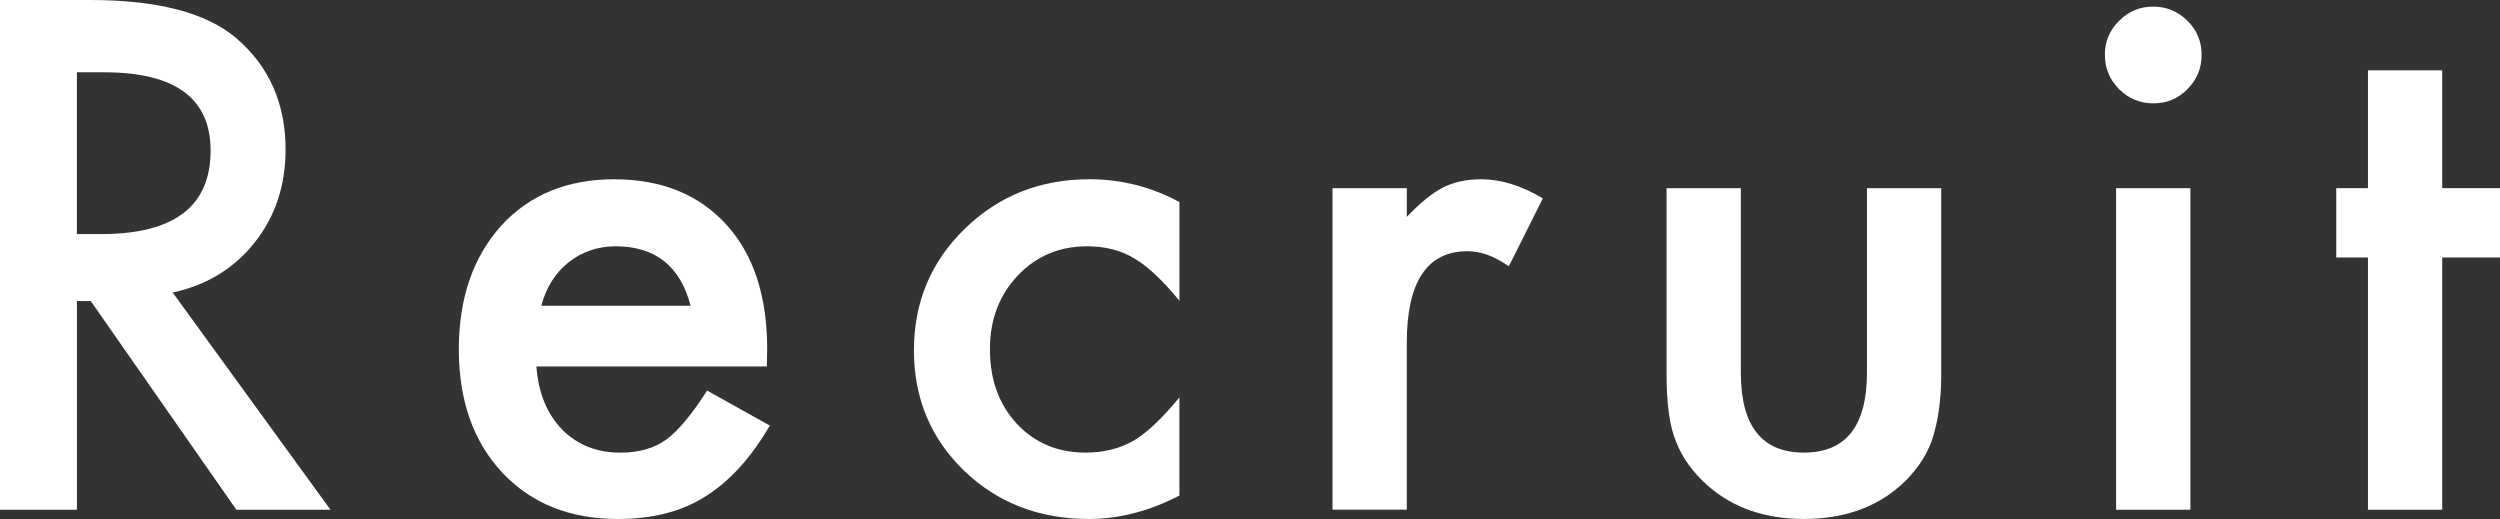
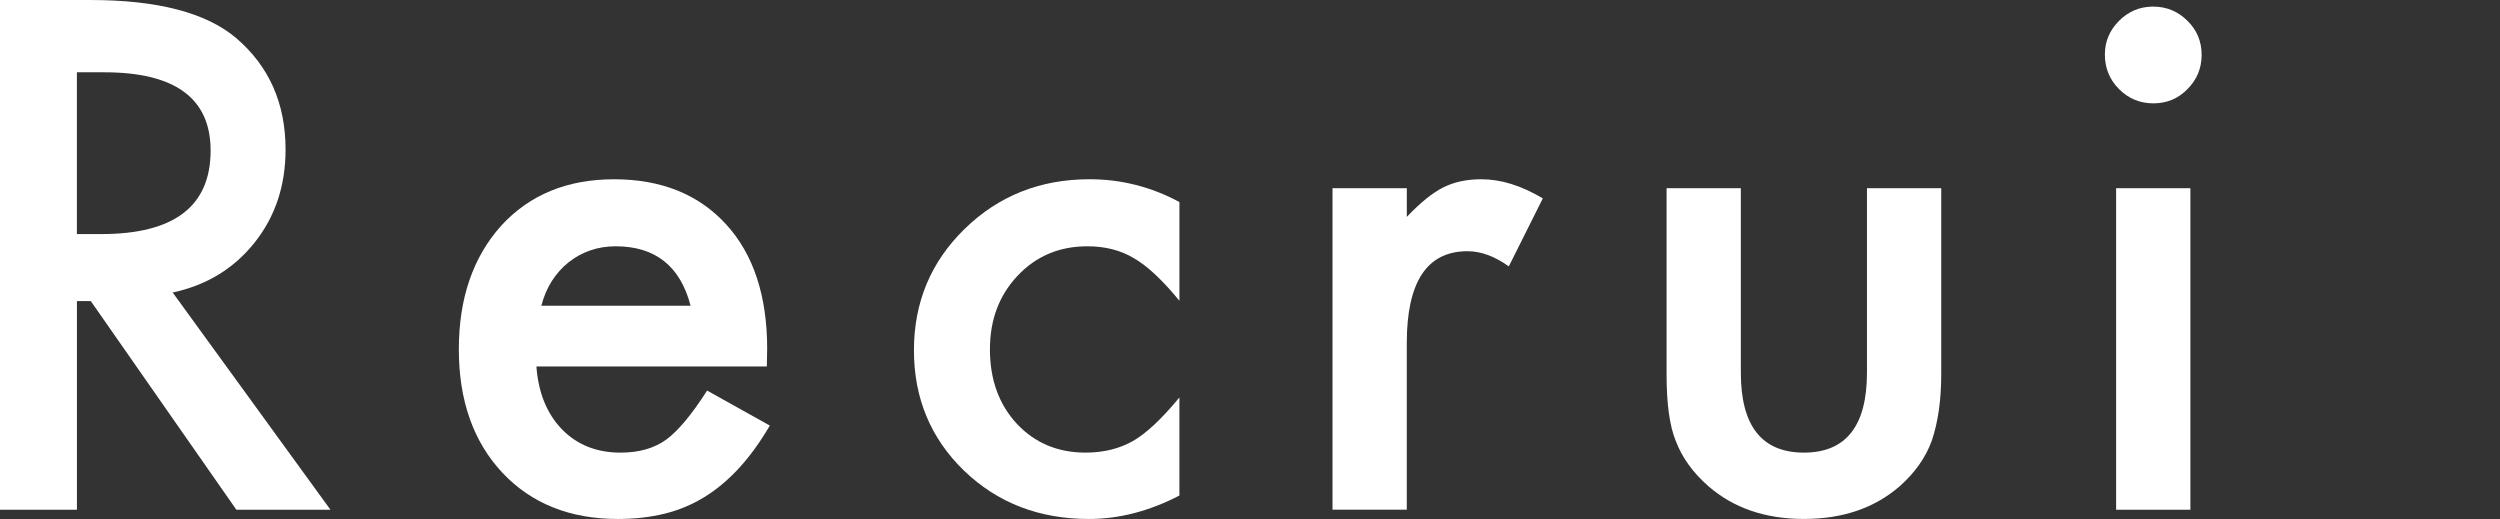
<svg xmlns="http://www.w3.org/2000/svg" id="_レイヤー_2" data-name="レイヤー 2" viewBox="0 0 96.136 19.957">
  <rect x="0" y="0" width="96.136" height="19.957" fill="#333333" stroke="none" />
  <defs>
    <style>
      .cls-1 {
        fill: #fff;
        stroke-width: 0px;
      }
    </style>
  </defs>
  <g id="_固定botton" data-name="固定botton">
    <g>
      <path class="cls-1" d="M6.64,11.248l6.068,8.354h-3.618L3.491,11.578h-.533v8.023H0V0h3.466c2.59,0,4.46.487,5.611,1.46,1.27,1.083,1.904,2.514,1.904,4.291,0,1.388-.397,2.582-1.193,3.58-.796.999-1.845,1.638-3.148,1.917ZM2.958,9.001h.939c2.802,0,4.202-1.071,4.202-3.212,0-2.006-1.362-3.009-4.088-3.009h-1.054v6.221Z" />
      <path class="cls-1" d="M29.488,14.092h-8.861c.076,1.016.406,1.824.99,2.425.584.593,1.333.889,2.247.889.711,0,1.299-.169,1.765-.508.457-.338.978-.965,1.562-1.879l2.412,1.346c-.372.635-.766,1.179-1.181,1.631-.415.453-.859.825-1.333,1.117s-.986.506-1.536.641c-.55.135-1.146.203-1.79.203-1.845,0-3.326-.592-4.443-1.777-1.117-1.193-1.676-2.776-1.676-4.748,0-1.955.542-3.538,1.625-4.748,1.092-1.193,2.539-1.79,4.342-1.79,1.819,0,3.259.58,4.316,1.739,1.05,1.151,1.574,2.747,1.574,4.786l-.013.673ZM26.556,11.756c-.397-1.523-1.358-2.285-2.882-2.285-.347,0-.673.053-.978.159-.305.106-.582.258-.832.457-.249.199-.463.438-.641.717s-.313.597-.406.952h5.738Z" />
      <path class="cls-1" d="M45.354,7.77v3.796c-.651-.795-1.235-1.341-1.752-1.638-.508-.305-1.104-.457-1.79-.457-1.075,0-1.968.377-2.679,1.13-.711.753-1.066,1.697-1.066,2.831,0,1.16.343,2.112,1.028,2.856.694.745,1.578,1.117,2.653,1.117.686,0,1.291-.148,1.815-.444.508-.288,1.104-.846,1.79-1.676v3.771c-1.159.601-2.319.901-3.479.901-1.913,0-3.513-.618-4.799-1.854-1.286-1.244-1.93-2.789-1.93-4.634,0-1.845.651-3.402,1.955-4.672s2.903-1.904,4.799-1.904c1.219,0,2.37.292,3.453.876Z" />
      <path class="cls-1" d="M51.242,7.236h2.856v1.104c.524-.55.99-.927,1.396-1.13.415-.211.905-.317,1.473-.317.753,0,1.54.246,2.361.736l-1.308,2.615c-.542-.389-1.07-.584-1.587-.584-1.558,0-2.336,1.177-2.336,3.529v6.411h-2.856V7.236Z" />
      <path class="cls-1" d="M66.943,7.236v7.097c0,2.048.809,3.072,2.425,3.072s2.425-1.024,2.425-3.072v-7.097h2.856v7.16c0,.99-.123,1.845-.368,2.564-.237.643-.647,1.223-1.231,1.739-.965.838-2.192,1.257-3.682,1.257-1.481,0-2.704-.419-3.669-1.257-.593-.516-1.012-1.096-1.257-1.739-.237-.575-.355-1.43-.355-2.564v-7.16h2.856Z" />
      <path class="cls-1" d="M80.942,2.095c0-.499.182-.931.546-1.295.364-.364.8-.546,1.308-.546.517,0,.956.182,1.32.546.364.355.546.792.546,1.308,0,.516-.182.957-.546,1.32-.355.364-.791.546-1.308.546s-.956-.182-1.32-.546c-.364-.364-.546-.808-.546-1.333ZM84.23,7.236v12.365h-2.856V7.236h2.856Z" />
-       <path class="cls-1" d="M93.914,9.902v9.699h-2.856v-9.699h-1.219v-2.666h1.219V2.704h2.856v4.532h2.222v2.666h-2.222Z" />
    </g>
  </g>
</svg>